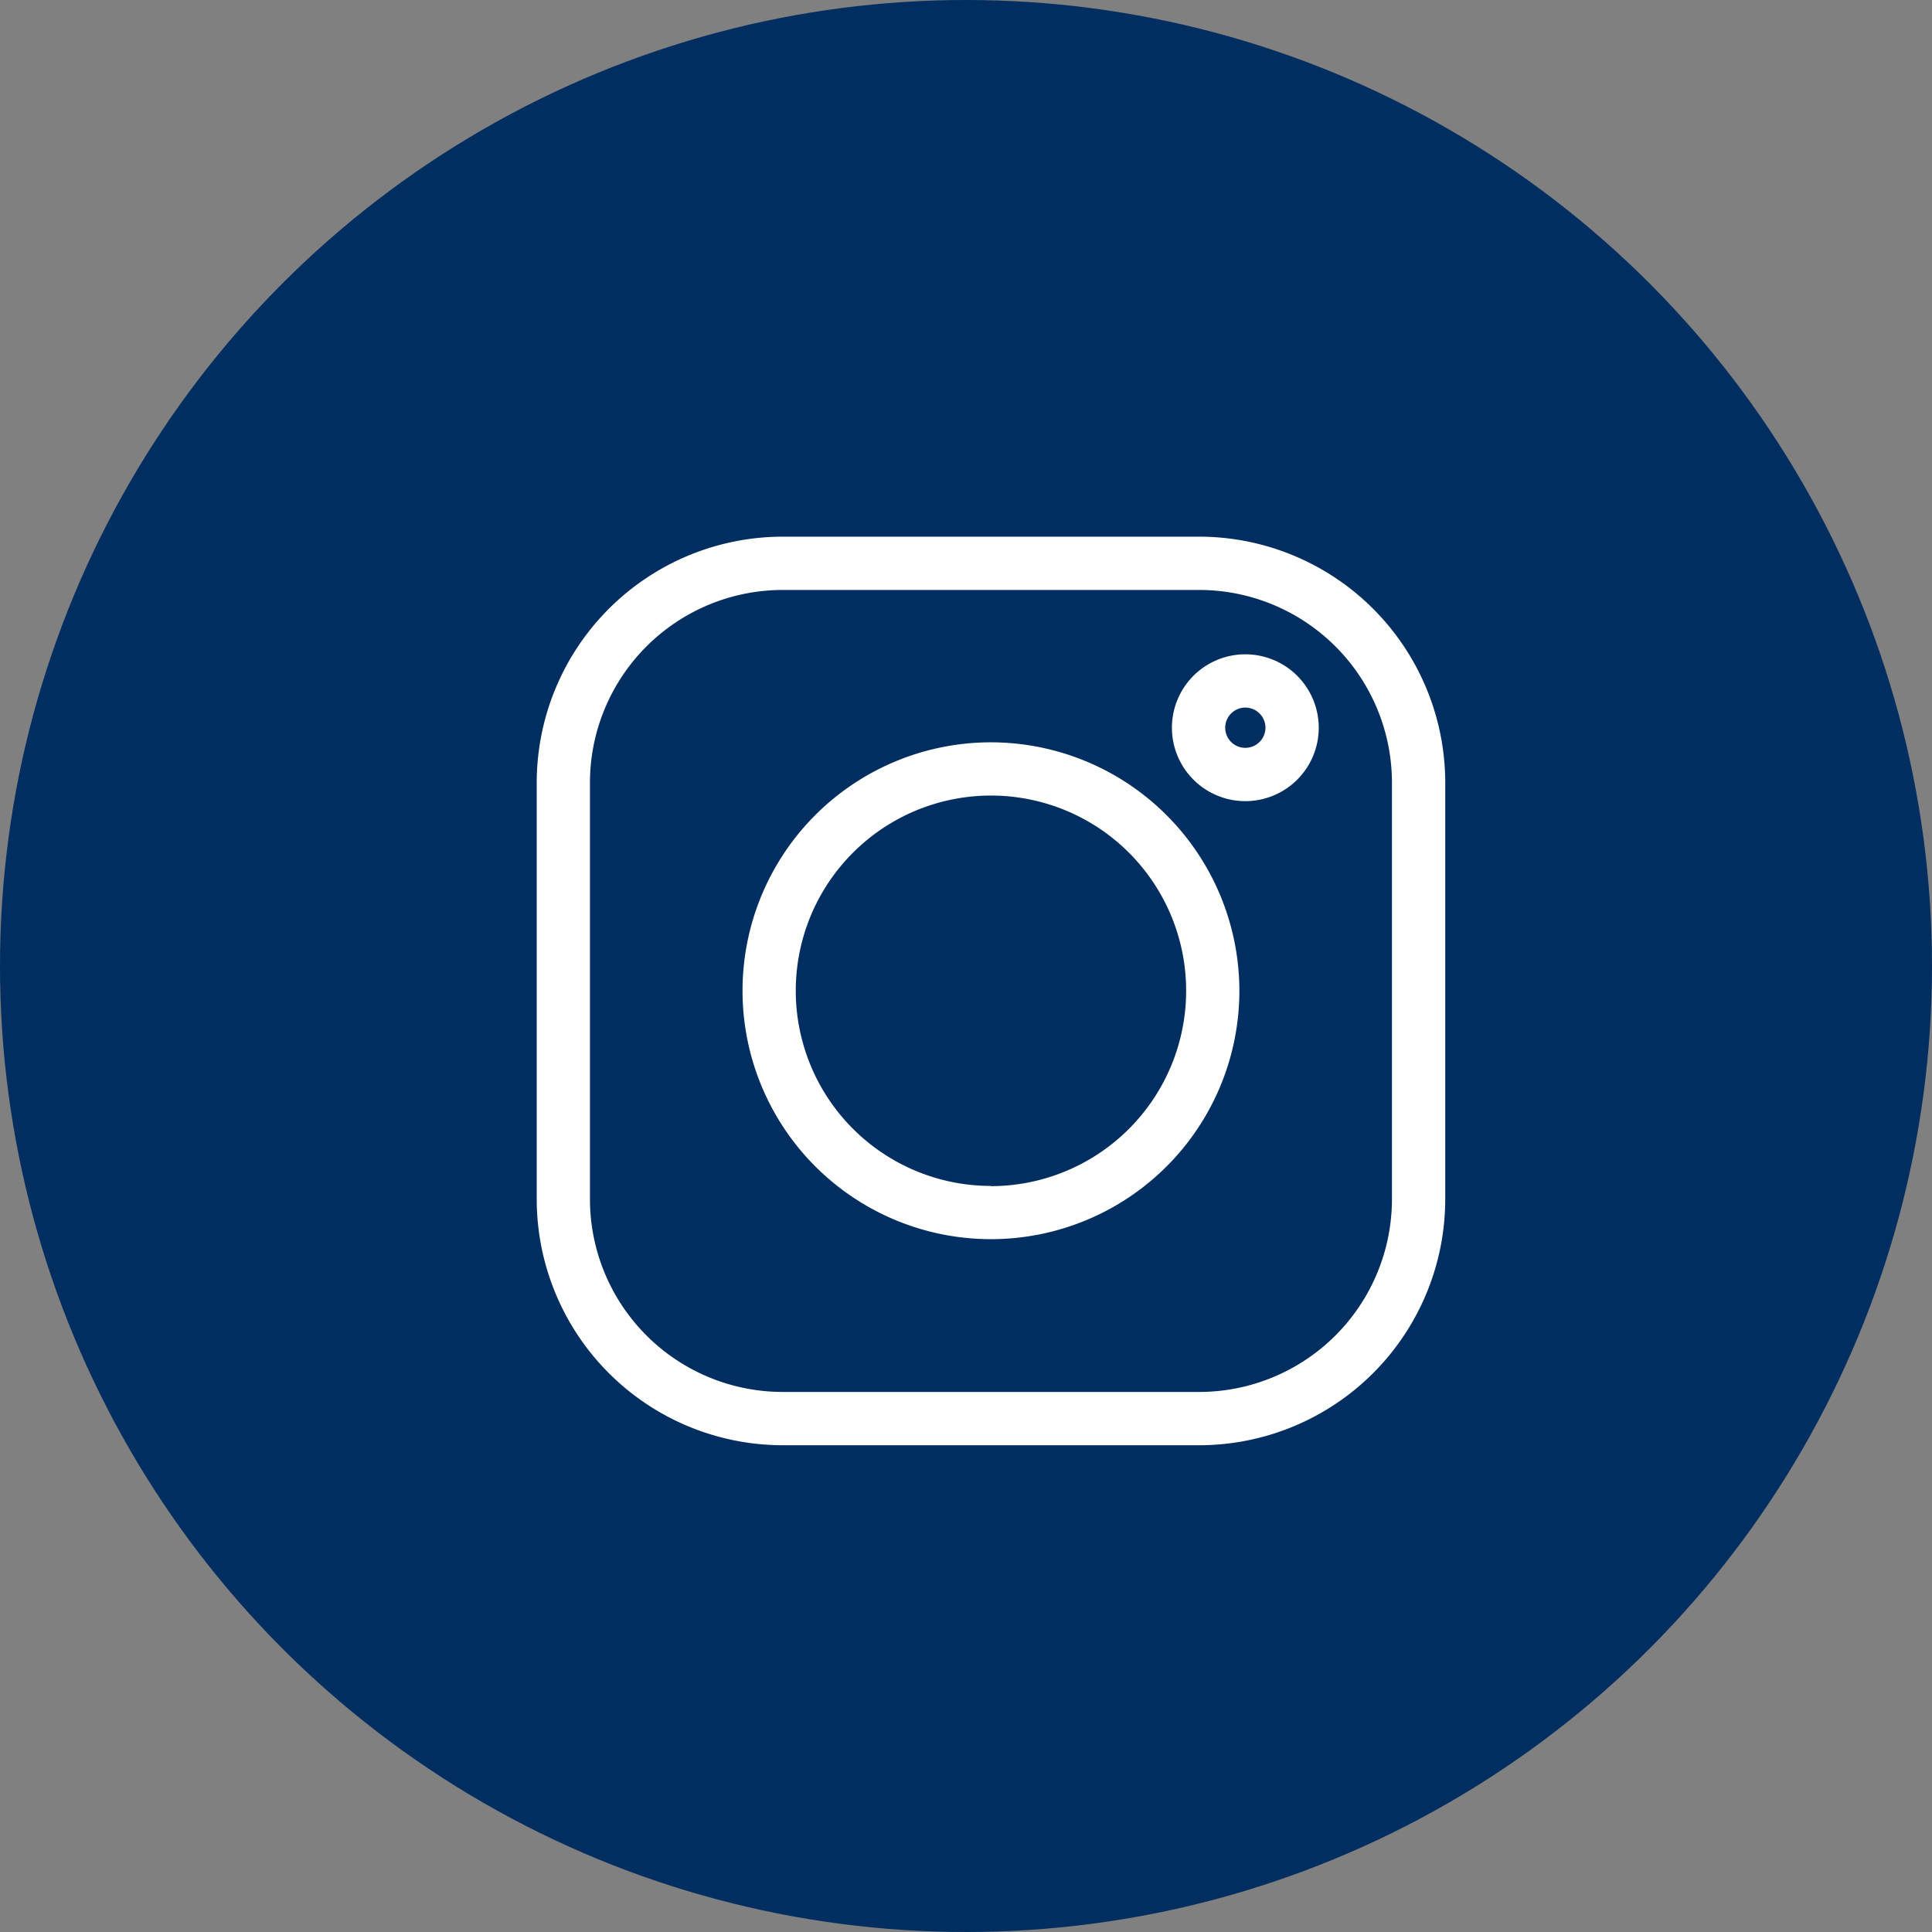
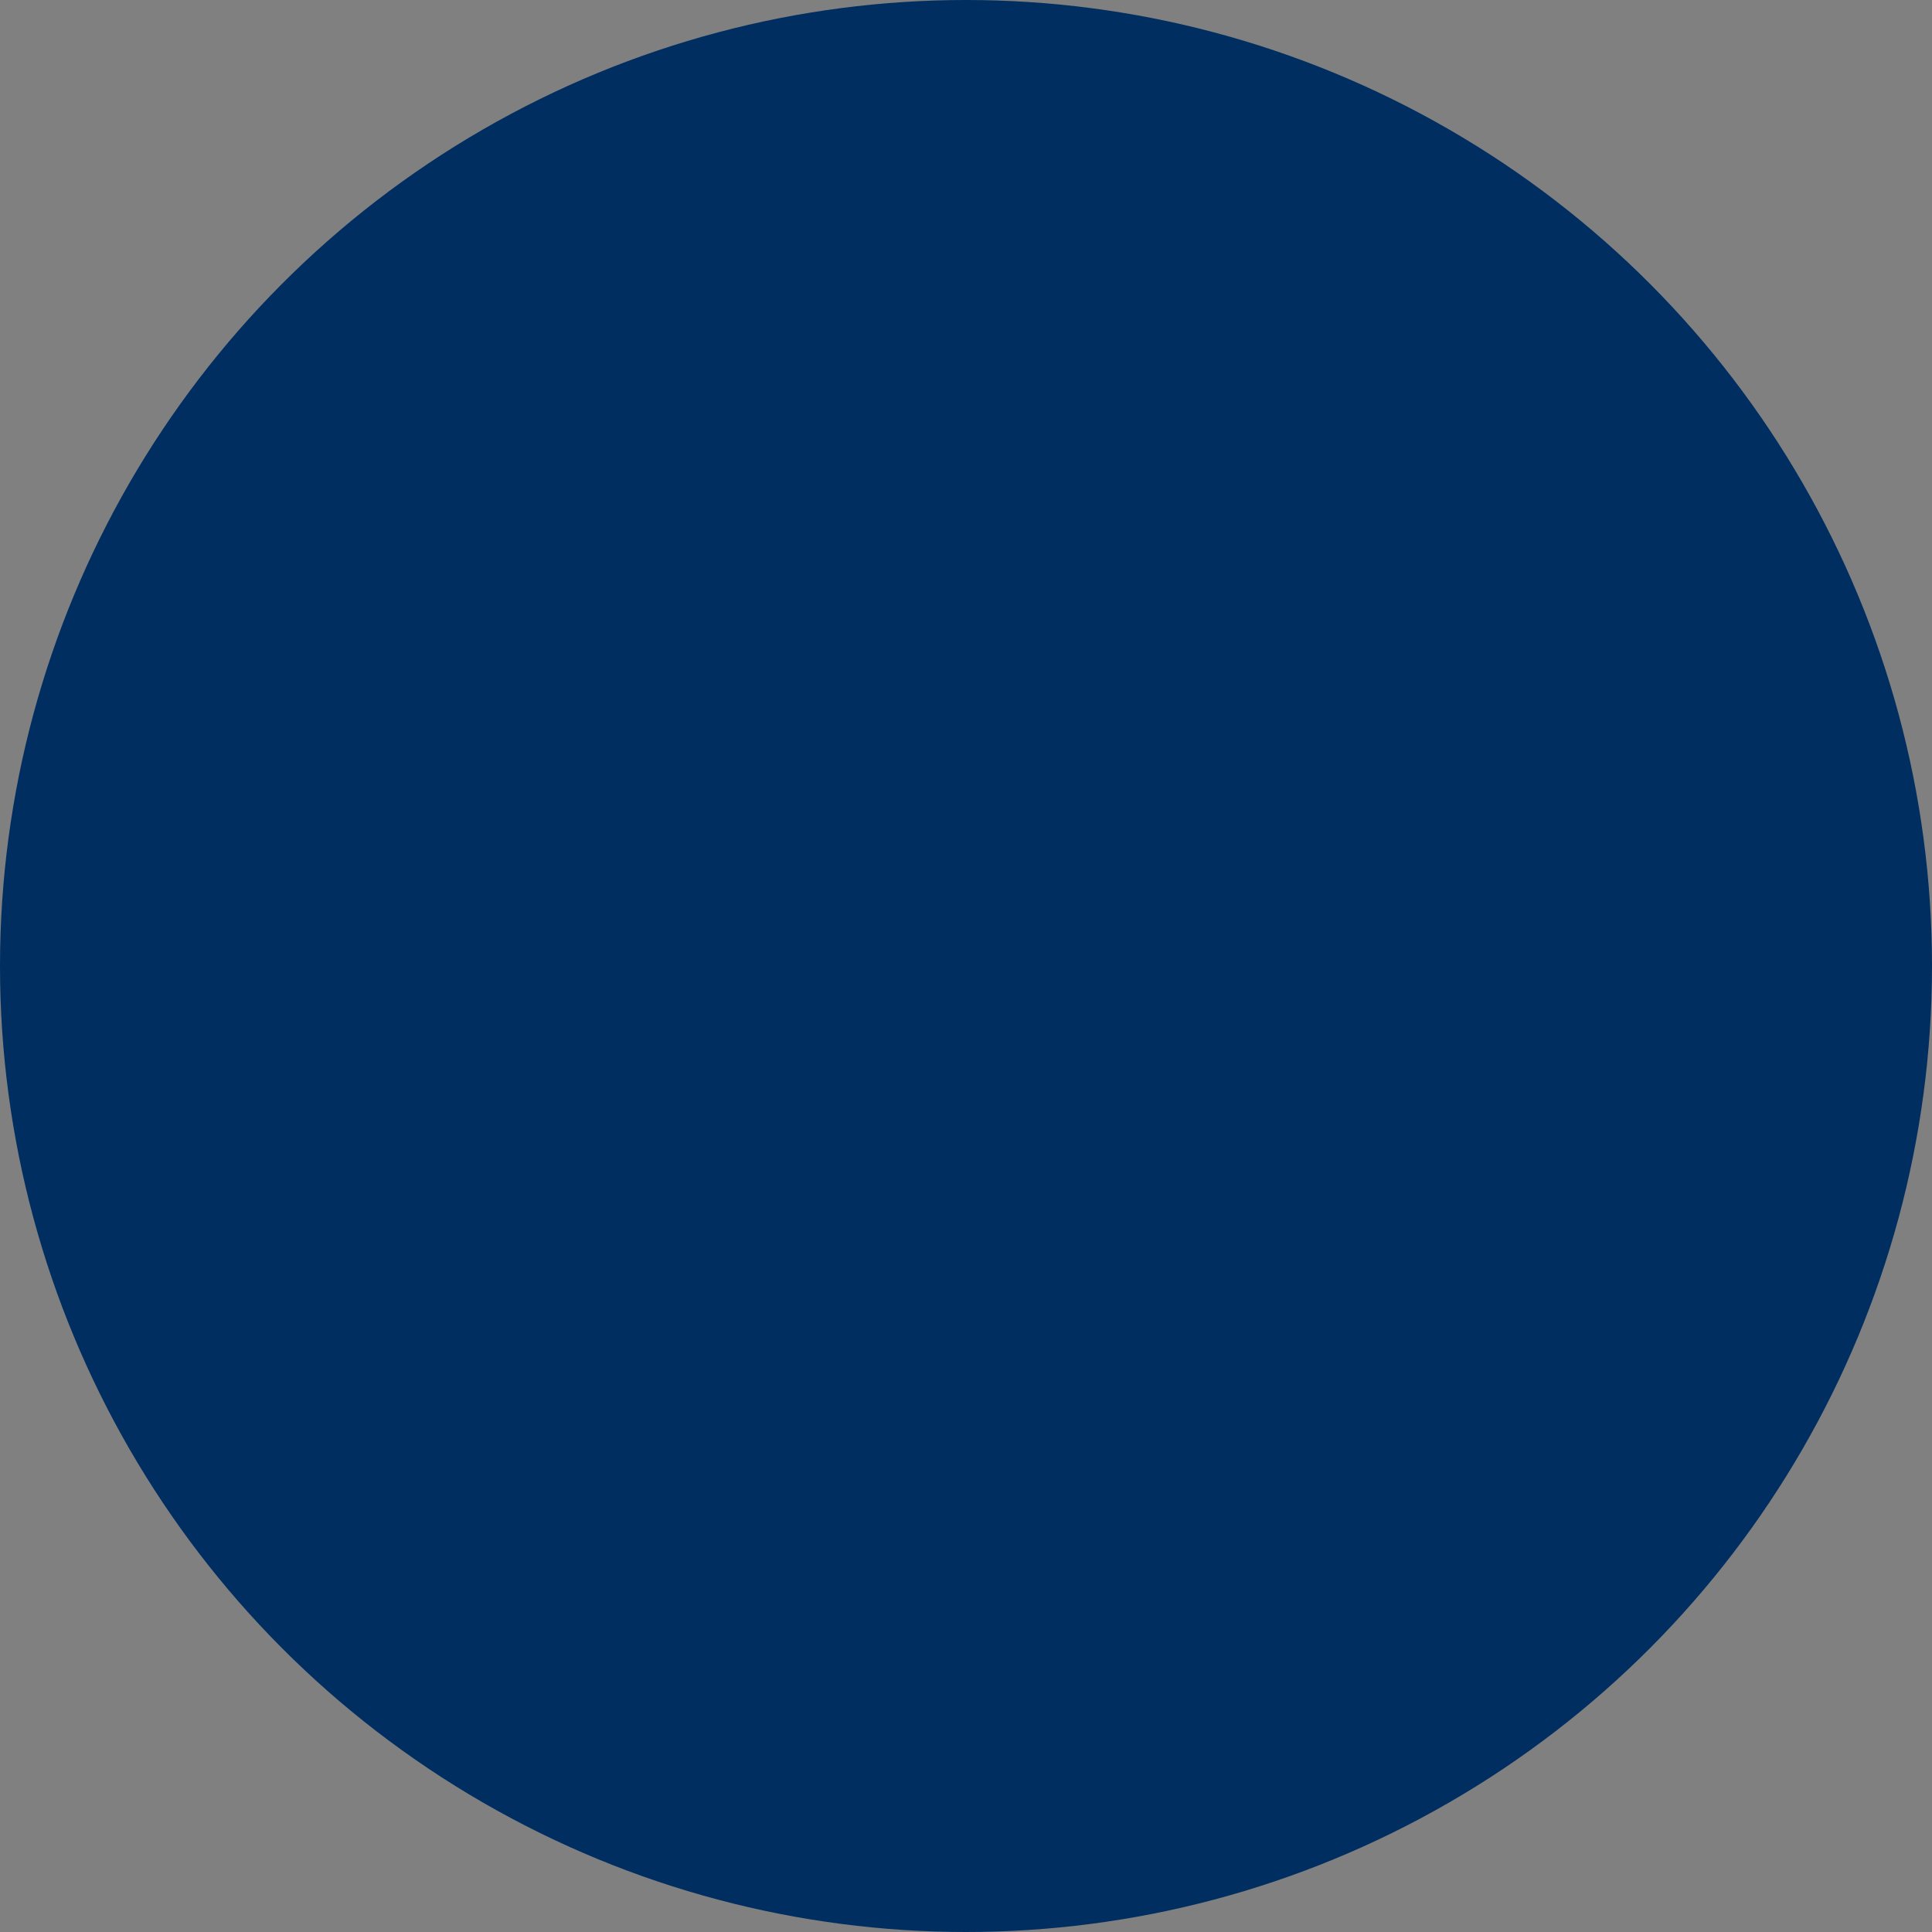
<svg xmlns="http://www.w3.org/2000/svg" width="36" height="36" viewBox="0 0 36 36">
  <rect x="0" y="0" width="36" height="36" fill="#808080" stroke="none" />
  <g id="Group_5344" data-name="Group 5344" transform="translate(-131 -4165)">
    <circle id="Ellipse_14" data-name="Ellipse 14" cx="18" cy="18" r="18" transform="translate(131 4165)" fill="#002e61" />
    <g id="instagram_4_" data-name="instagram (4)" transform="translate(141.001 4175)">
-       <path id="Path_464" data-name="Path 464" d="M12.346,0H4.582A4.588,4.588,0,0,0,0,4.583v7.764A4.588,4.588,0,0,0,4.582,16.93h7.764a4.588,4.588,0,0,0,4.583-4.583V4.583A4.588,4.588,0,0,0,12.346,0Zm3.59,12.347a3.594,3.594,0,0,1-3.59,3.59H4.582a3.594,3.594,0,0,1-3.59-3.59V4.583A3.594,3.594,0,0,1,4.582.993h7.764a3.594,3.594,0,0,1,3.59,3.59Zm0,0" transform="translate(0)" fill="#fff" />
-       <path id="Path_465" data-name="Path 465" d="M120.633,116a4.629,4.629,0,1,0,4.629,4.629A4.634,4.634,0,0,0,120.633,116Zm0,8.266a3.637,3.637,0,1,1,3.637-3.637A3.641,3.641,0,0,1,120.633,124.27Zm0,0" transform="translate(-112.169 -112.168)" fill="#fff" />
-       <path id="Path_466" data-name="Path 466" d="M359.345,66.285a1.368,1.368,0,1,0,1.368,1.368A1.369,1.369,0,0,0,359.345,66.285Zm0,1.743a.375.375,0,1,1,.375-.375A.376.376,0,0,1,359.345,68.028Zm0,0" transform="translate(-346.141 -64.093)" fill="#fff" />
-     </g>
+       </g>
  </g>
</svg>